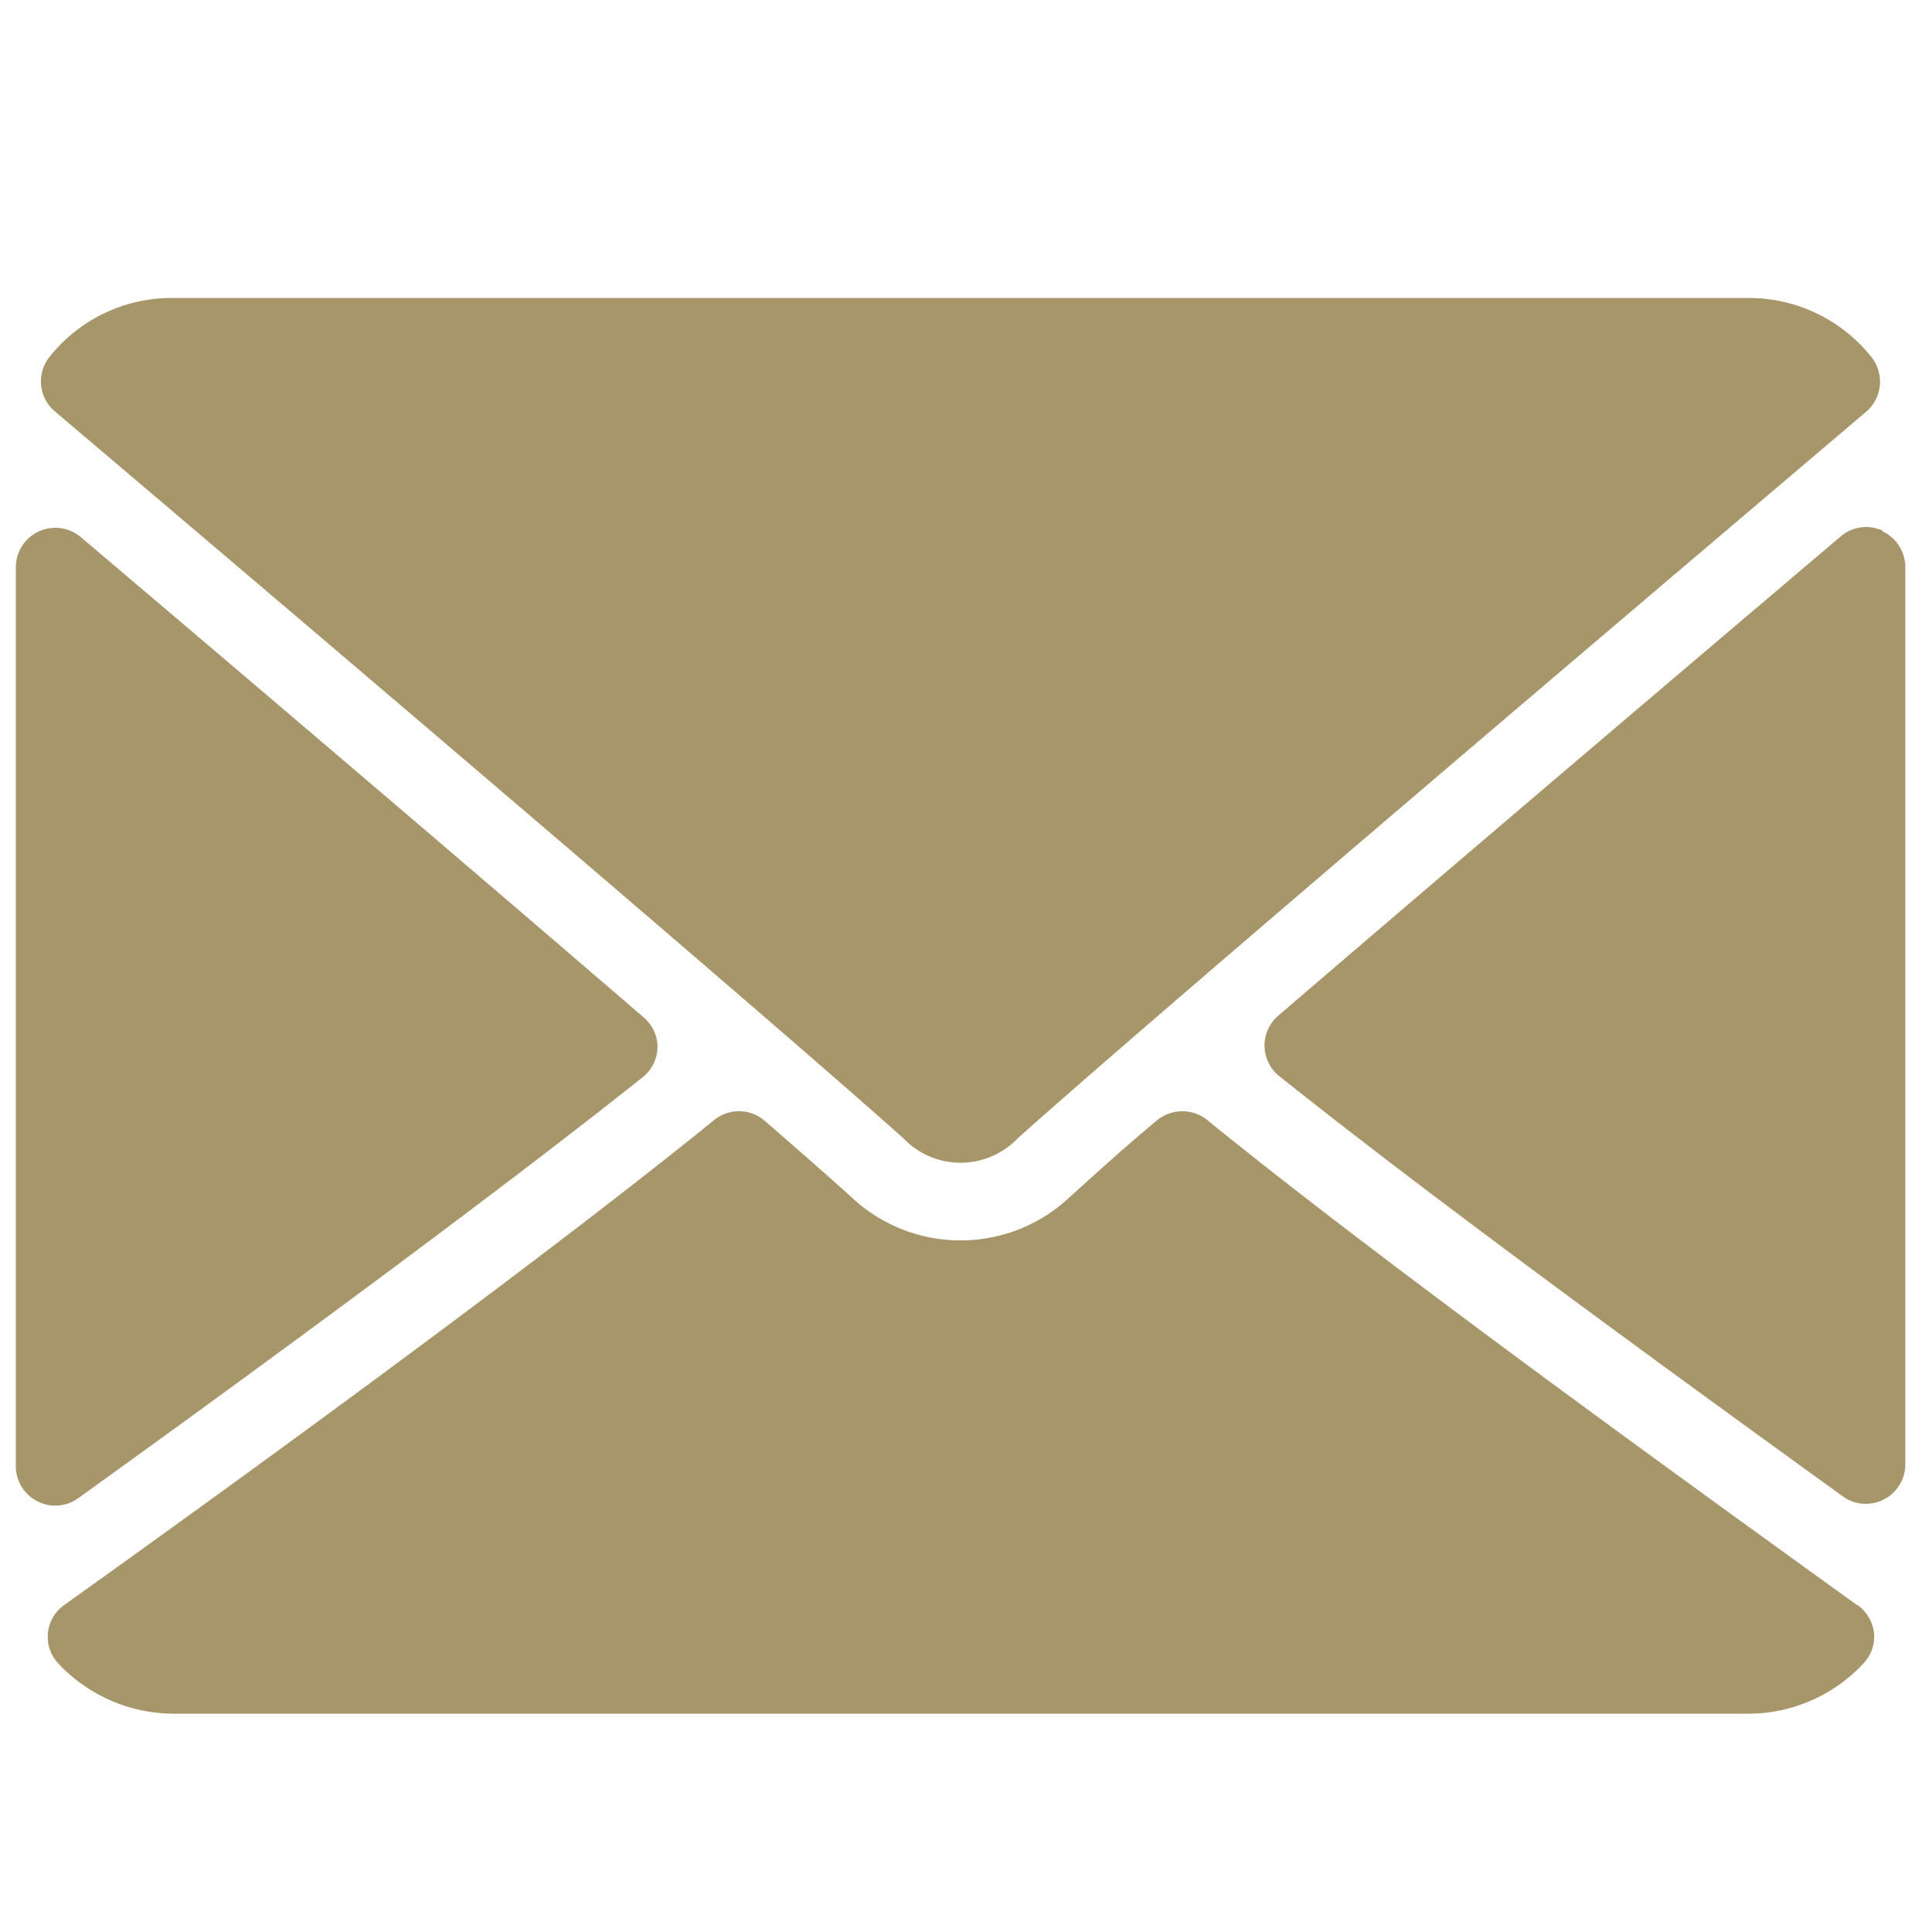
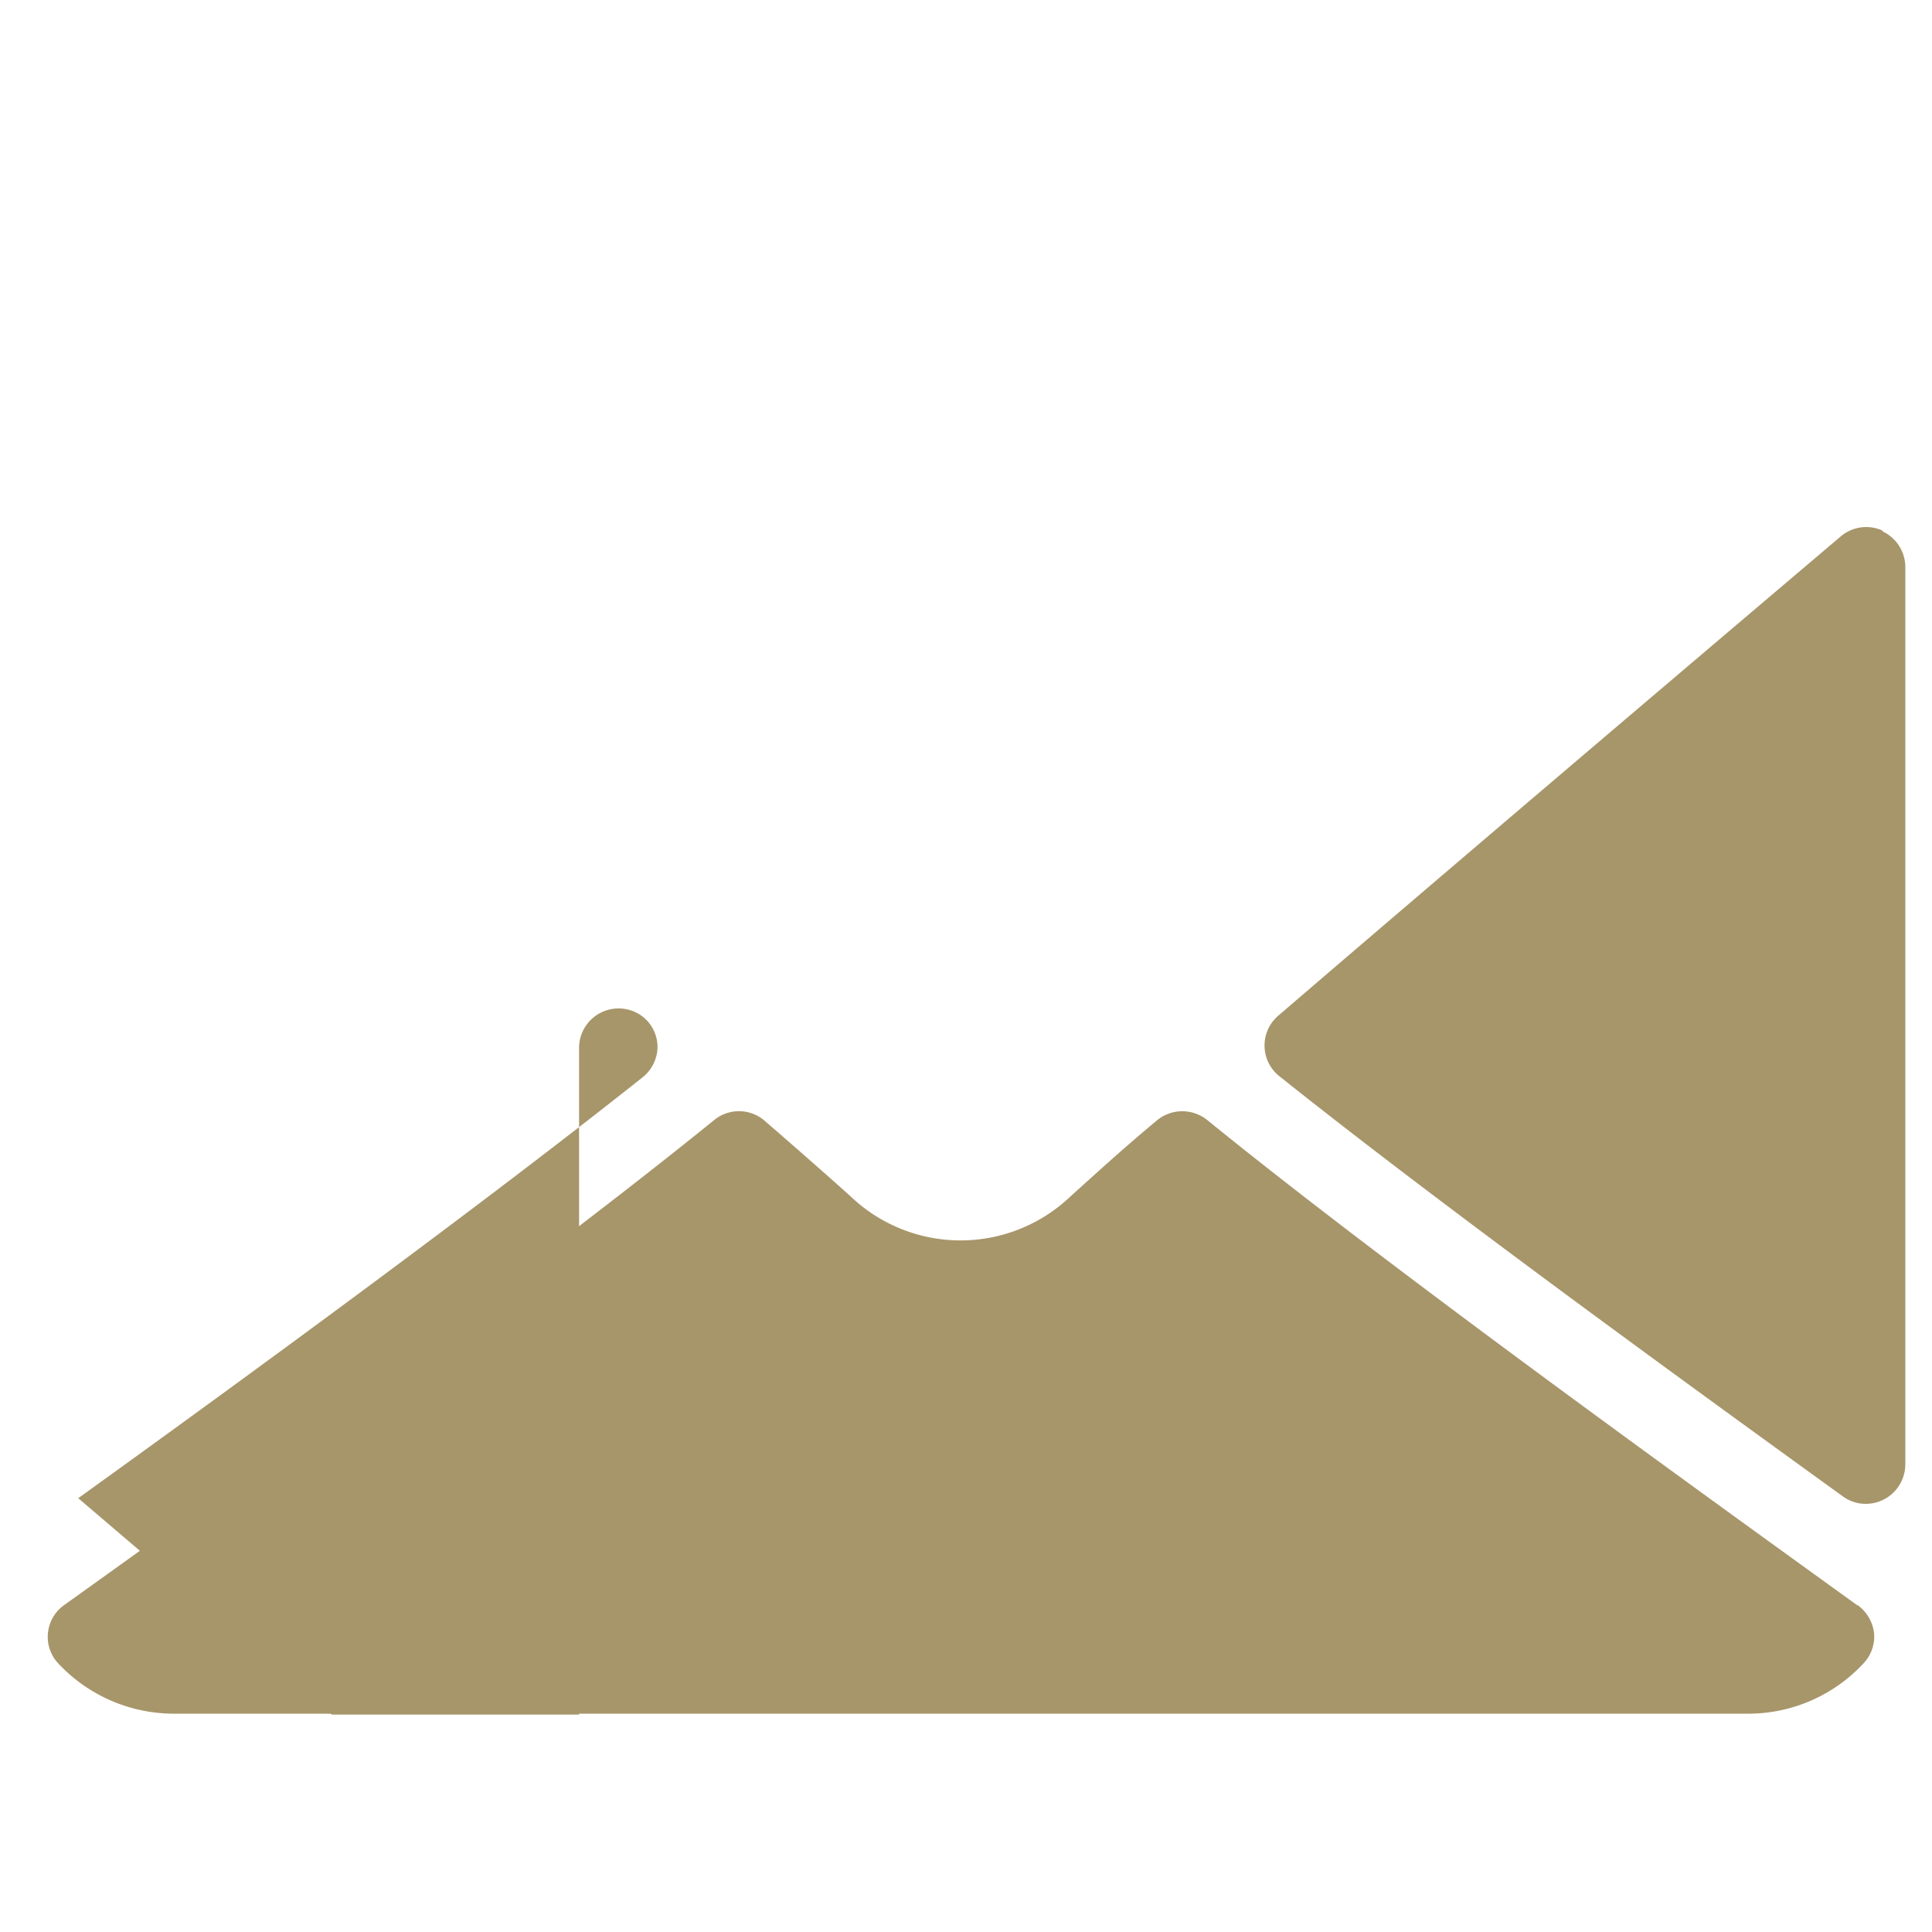
<svg xmlns="http://www.w3.org/2000/svg" xmlns:ns1="http://sodipodi.sourceforge.net/DTD/sodipodi-0.dtd" xmlns:ns2="http://www.inkscape.org/namespaces/inkscape" id="Ebene_1" data-name="Ebene 1" viewBox="0 0 65 65" version="1.1" ns1:docname="email2.svg" width="65" height="65" ns2:version="0.92.4 (5da689c313, 2019-01-14)">
  <ns1:namedview pagecolor="#ffffff" bordercolor="#666666" borderopacity="1" objecttolerance="10" gridtolerance="10" guidetolerance="10" ns2:pageopacity="0" ns2:pageshadow="2" ns2:window-width="2003" ns2:window-height="727" id="namedview20" showgrid="false" showguides="false" ns2:zoom="5.6360436" ns2:cx="15.769556" ns2:cy="16.544118" ns2:window-x="50" ns2:window-y="27" ns2:window-maximized="0" ns2:current-layer="Ebene_1" />
  <defs id="defs7">
    <style id="style2">.cls-1{fill:none;}.cls-2{clip-path:url(#clip-path);}.cls-3{fill:#a7966a;}</style>
    <clipPath id="clip-path" transform="translate(-18.1 -26.15)">
      <rect class="cls-1" x="18.1" y="26.15" width="63.58" height="47.68" id="rect4" style="fill:none" />
    </clipPath>
  </defs>
  <g class="cls-2" clip-path="url(#clip-path)" id="g17" transform="translate(0.532,10.005)">
-     <path class="cls-3" d="m 19.43,30 c 8.72,7.39 24,20.39 28.53,24.44 a 2.66,2.66 0 0 0 3.85,0 C 56.31,50.41 71.62,37.41 80.35,30 a 1.33,1.33 0 0 0 0.19,-1.83 5.27,5.27 0 0 0 -4.16,-2 h -53 a 5.25,5.25 0 0 0 -4.16,2 1.32,1.32 0 0 0 0.21,1.83" transform="translate(-18.1,-26.15)" id="path9" ns2:connector-curvature="0" style="fill:#a7966a" />
    <path class="cls-3" d="M 80.91,34 A 1.32,1.32 0 0 0 79.5,34.19 C 73.78,39.04 66.25,45.44 60.57,50.32 a 1.32,1.32 0 0 0 0,2 c 5.28,4.22 13.23,10 19,14.17 a 1.29,1.29 0 0 0 0.77,0.25 1.33,1.33 0 0 0 1.33,-1.33 V 35.22 a 1.33,1.33 0 0 0 -0.77,-1.2" transform="translate(-18.1,-26.15)" id="path11" ns2:connector-curvature="0" style="fill:#a7966a" />
-     <path class="cls-3" d="m 20.2,66.55 c 5.74,-4.13 13.69,-9.95 19,-14.17 a 1.33,1.33 0 0 0 0.49,-1 1.31,1.31 0 0 0 -0.46,-1 C 33.52,45.46 26,39.06 20.28,34.21 a 1.33,1.33 0 0 0 -2.18,1 v 30.26 a 1.32,1.32 0 0 0 0.72,1.18 1.3,1.3 0 0 0 0.6,0.15 1.32,1.32 0 0 0 0.78,-0.25" transform="translate(-18.1,-26.15)" id="path13" ns2:connector-curvature="0" style="fill:#a7966a" />
+     <path class="cls-3" d="m 20.2,66.55 c 5.74,-4.13 13.69,-9.95 19,-14.17 a 1.33,1.33 0 0 0 0.49,-1 1.31,1.31 0 0 0 -0.46,-1 a 1.33,1.33 0 0 0 -2.18,1 v 30.26 a 1.32,1.32 0 0 0 0.72,1.18 1.3,1.3 0 0 0 0.6,0.15 1.32,1.32 0 0 0 0.78,-0.25" transform="translate(-18.1,-26.15)" id="path13" ns2:connector-curvature="0" style="fill:#a7966a" />
    <path class="cls-3" d="M 80.05,70.15 C 74.51,66.15 64.29,58.79 58.2,53.84 a 1.34,1.34 0 0 0 -1.71,0 c -1.2,1 -2.2,1.92 -2.91,2.56 a 5.36,5.36 0 0 1 -7.39,0 c -0.71,-0.64 -1.71,-1.52 -2.91,-2.56 a 1.32,1.32 0 0 0 -1.7,0 C 35.5,58.77 25.28,66.18 19.72,70.15 a 1.31,1.31 0 0 0 -0.54,0.95 1.3,1.3 0 0 0 0.34,1 5.33,5.33 0 0 0 3.88,1.7 h 53 a 5.29,5.29 0 0 0 3.87,-1.7 1.31,1.31 0 0 0 0.35,-1 1.36,1.36 0 0 0 -0.55,-0.95" transform="translate(-18.1,-26.15)" id="path15" ns2:connector-curvature="0" style="fill:#a7966a" />
  </g>
</svg>